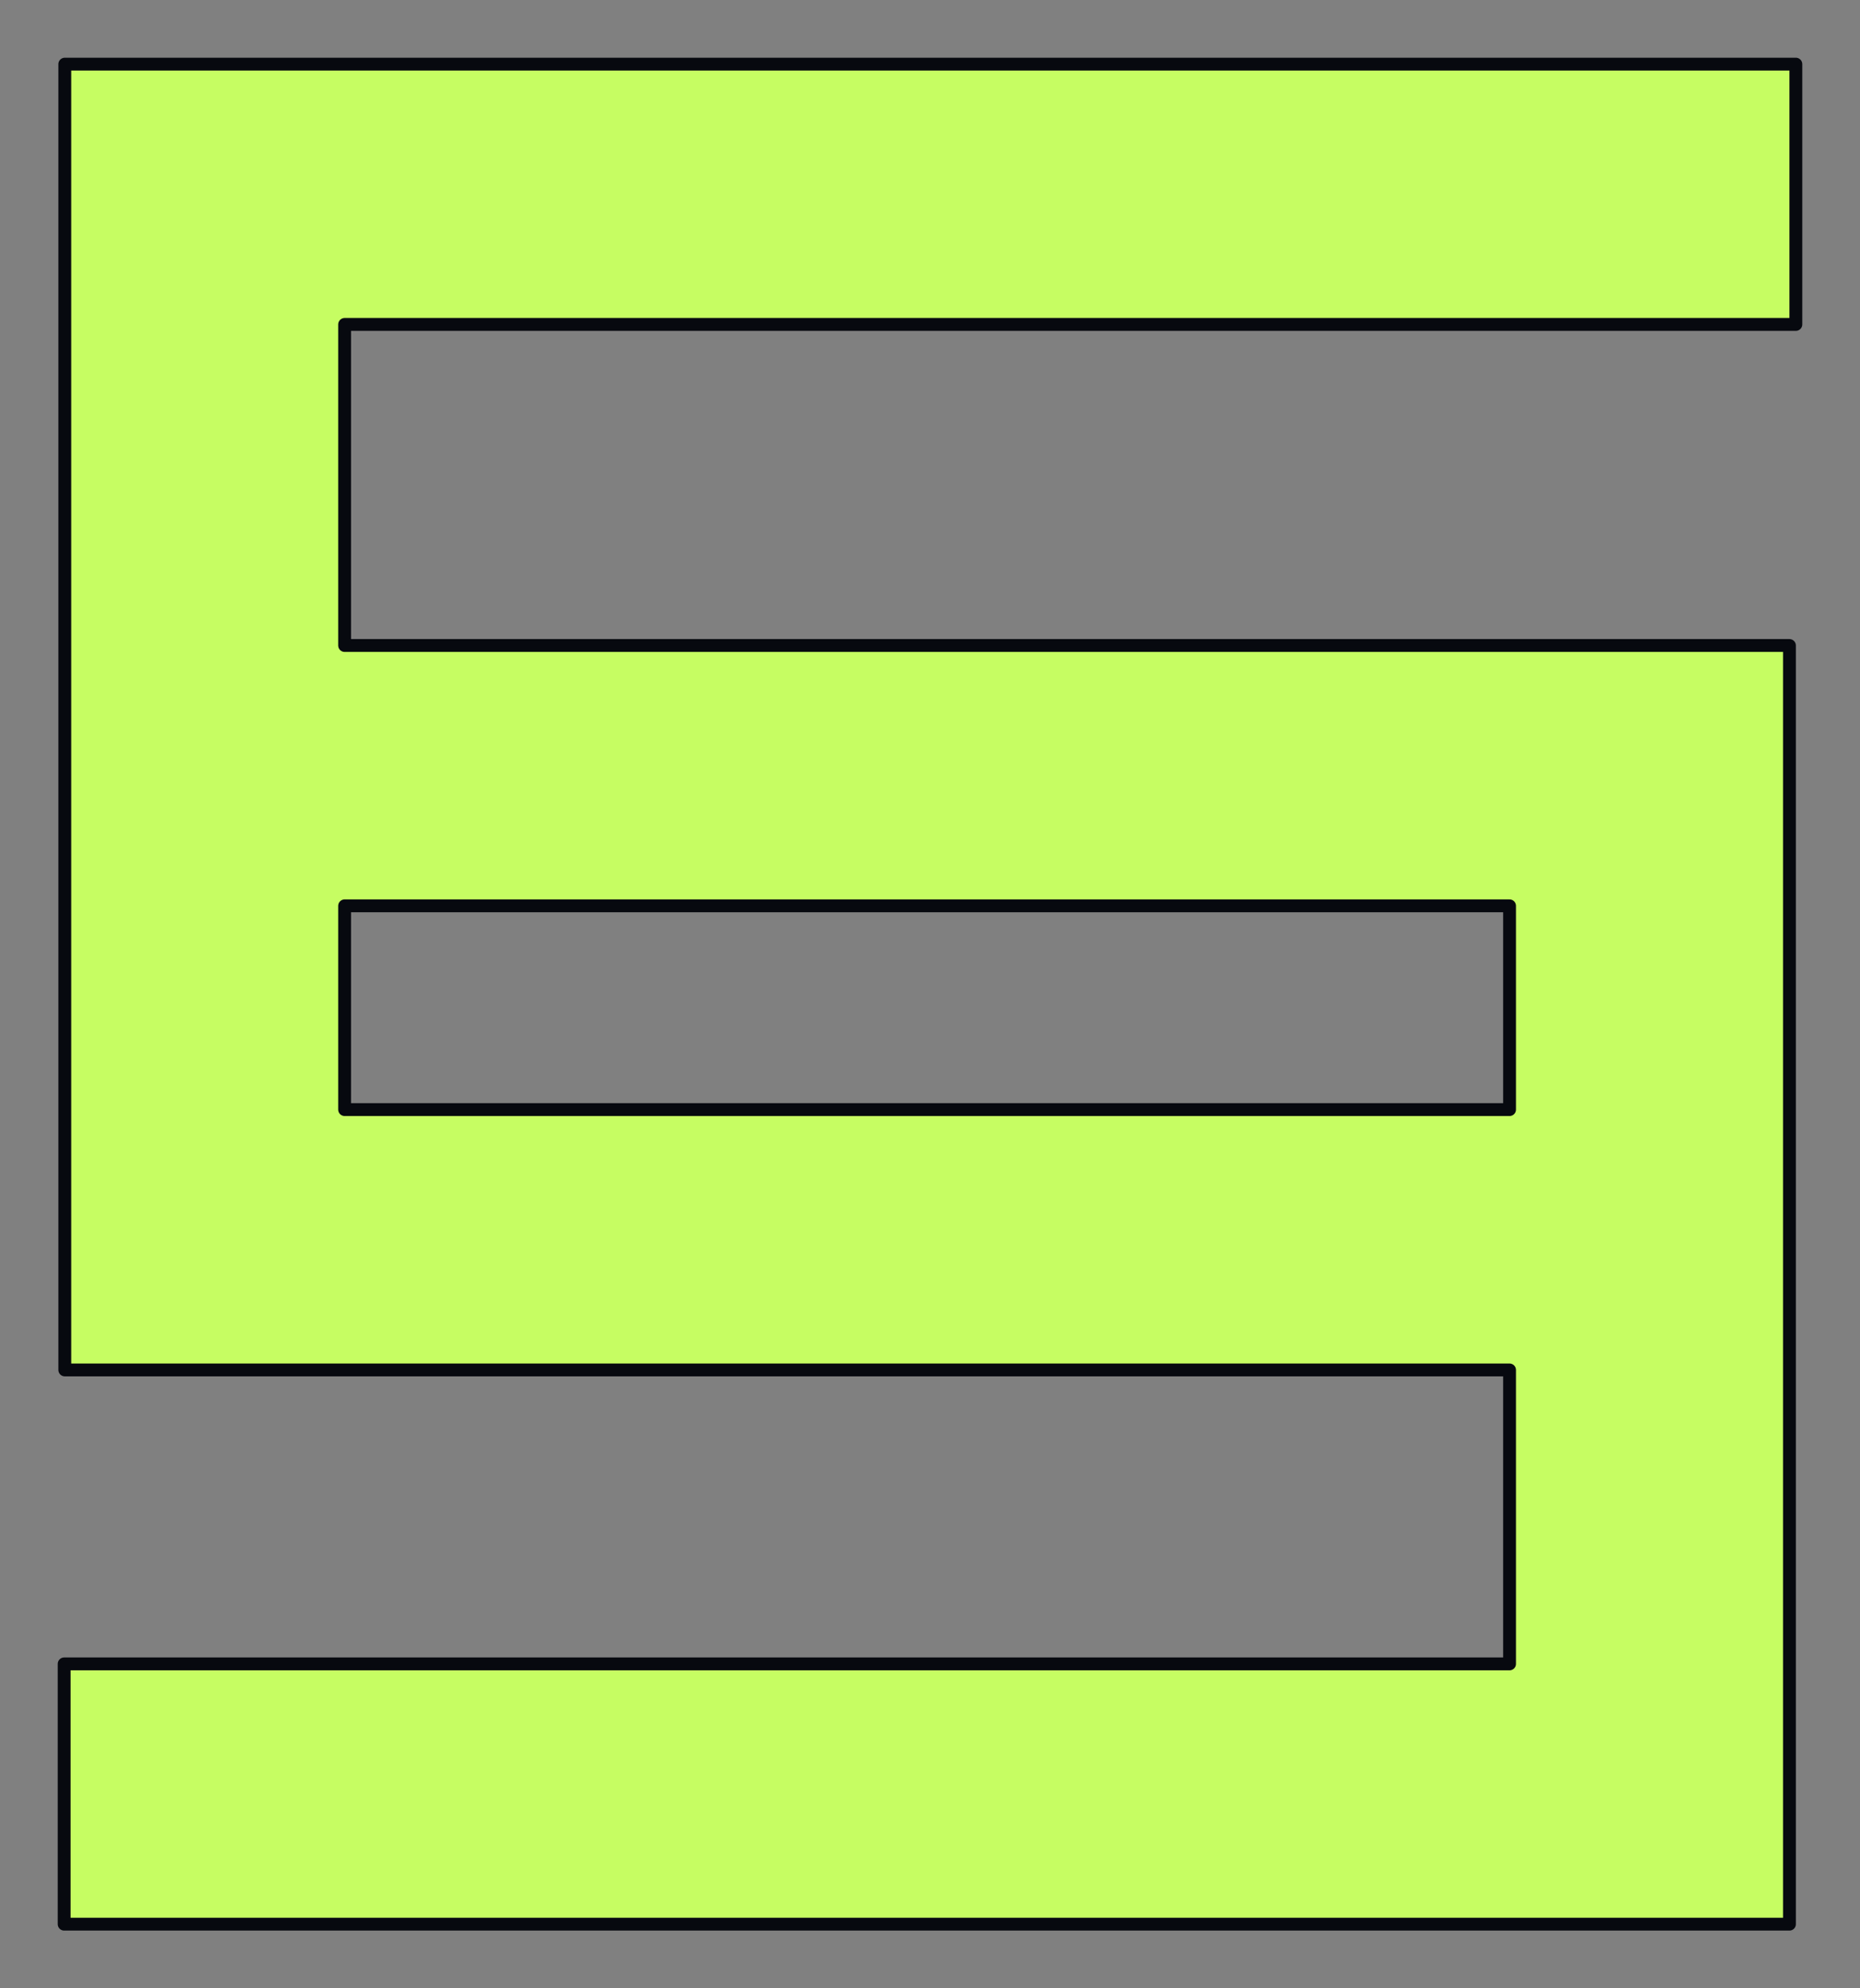
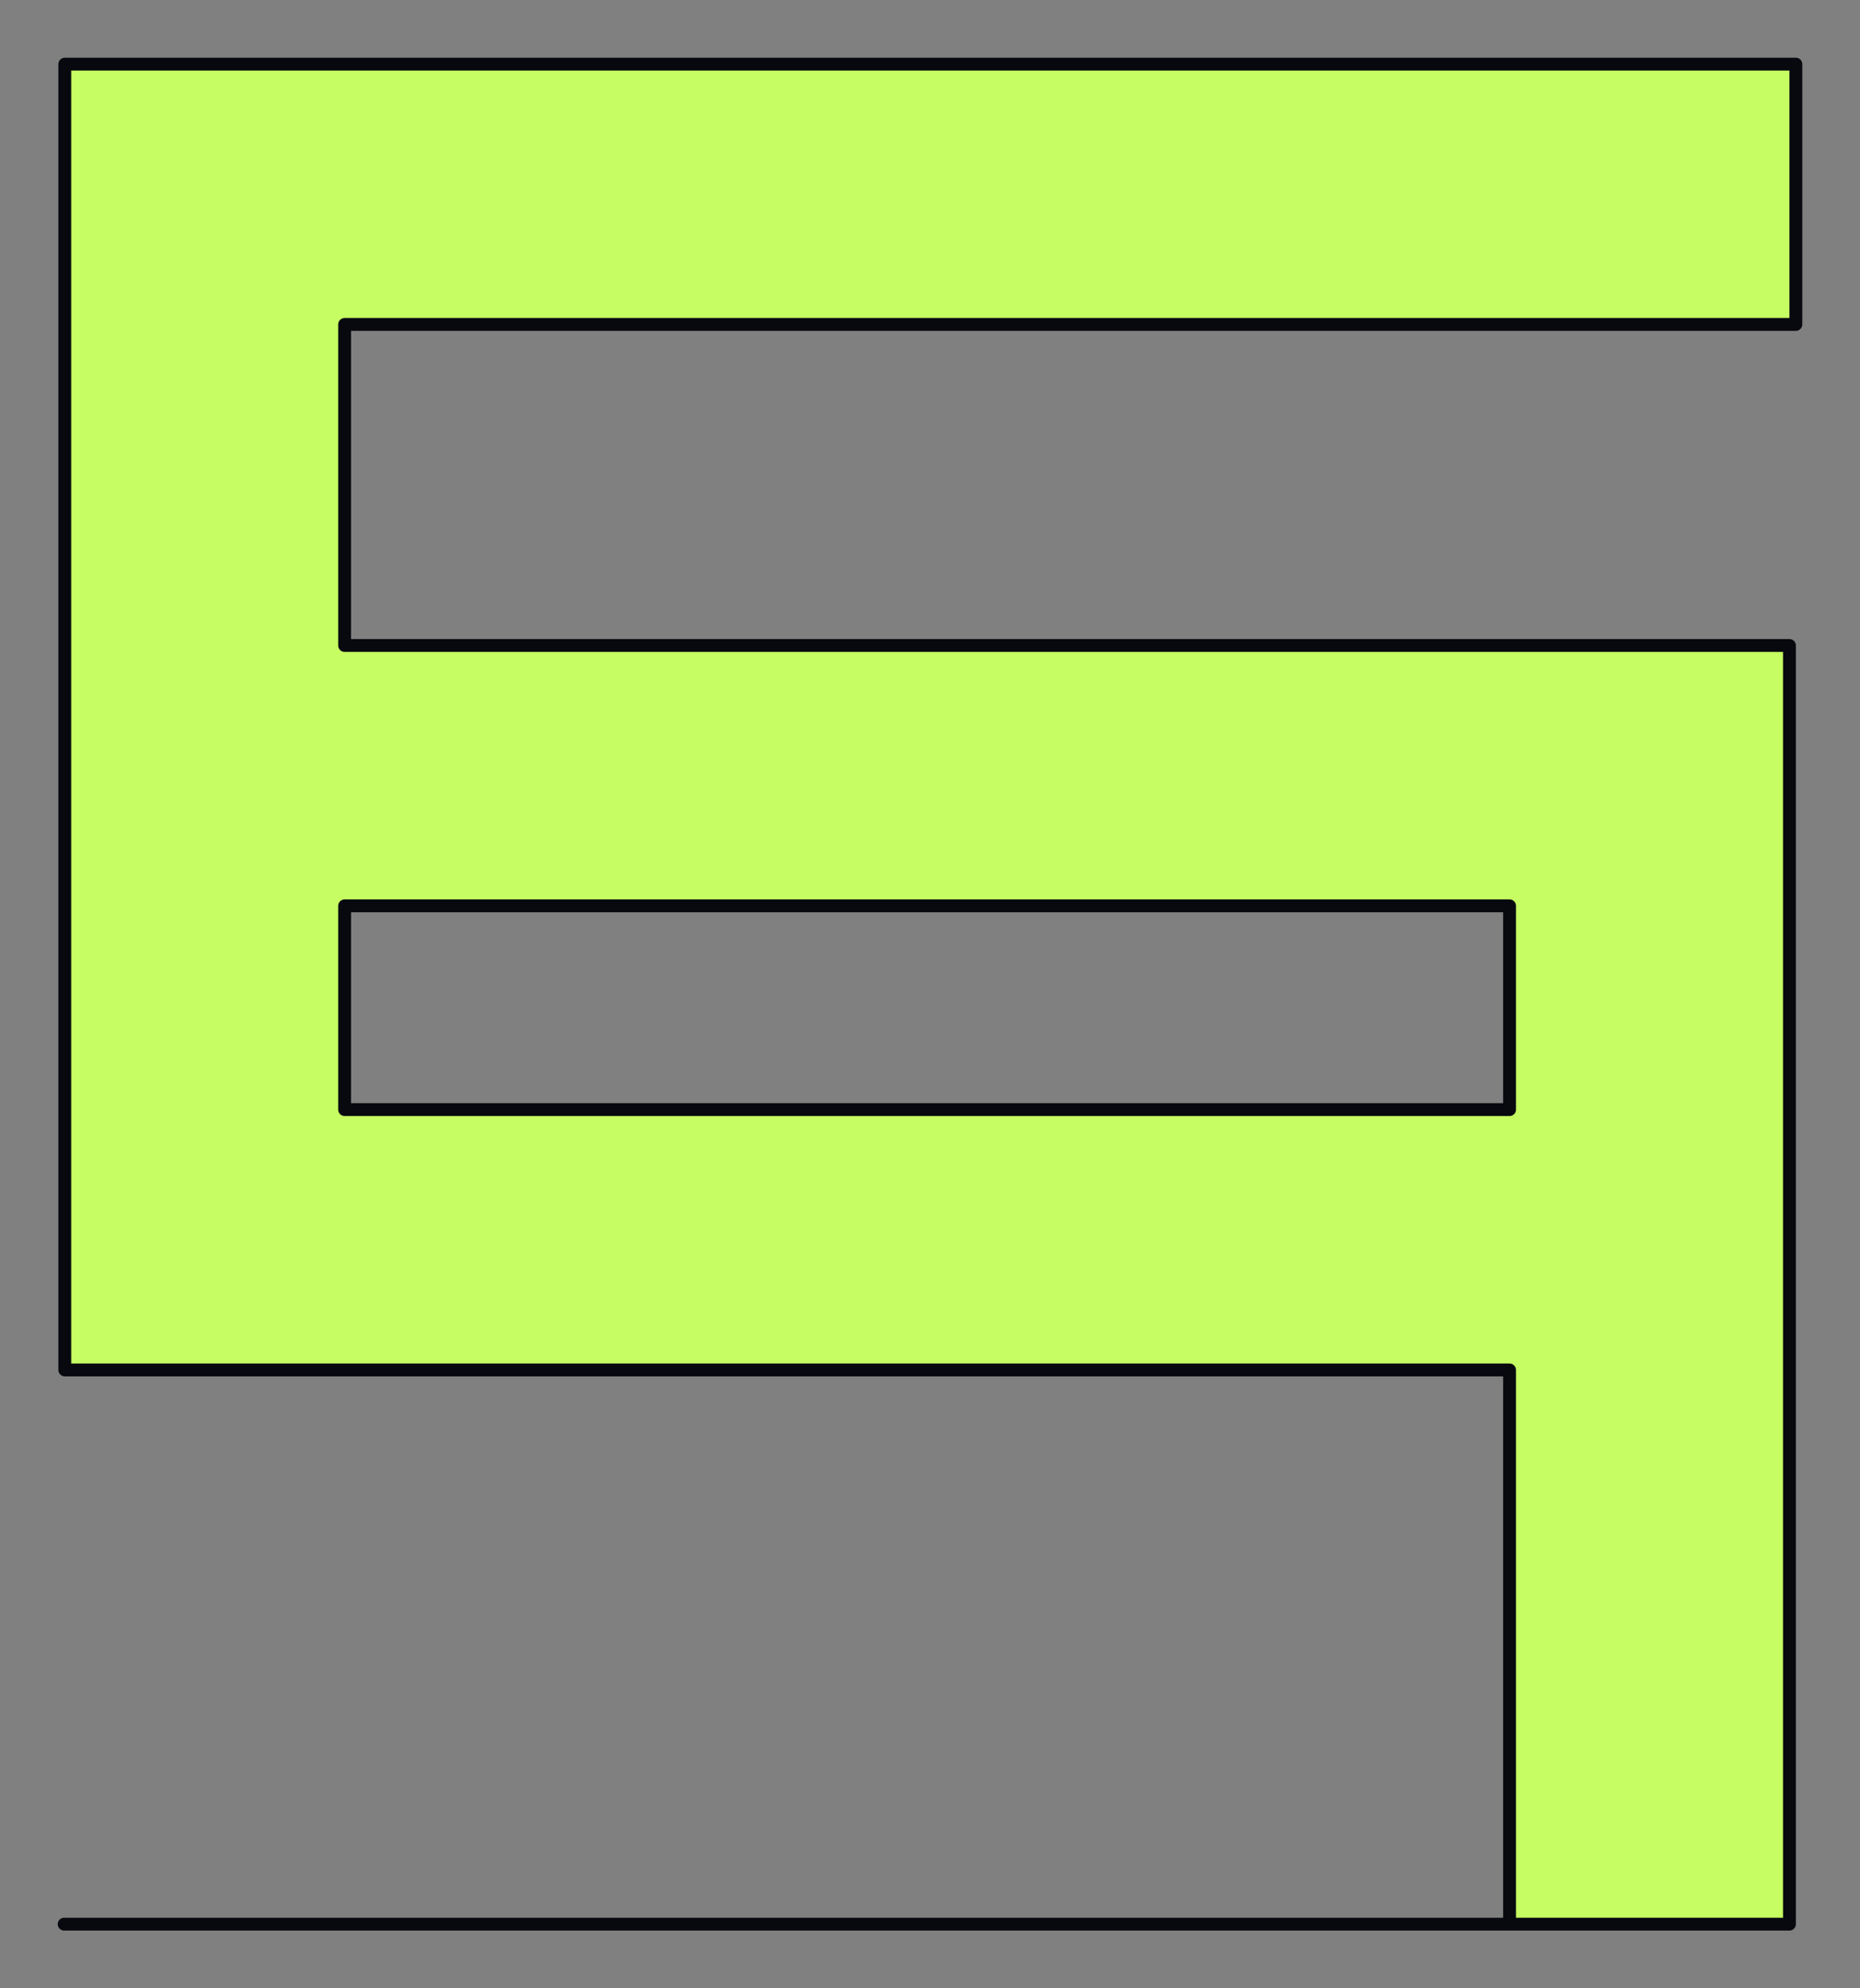
<svg xmlns="http://www.w3.org/2000/svg" width="29" height="31" viewBox="0 0 29 31" fill="none">
  <rect x="0" y="0" width="29" height="31" fill="#808080" stroke="none" />
-   <path id="Vector" fill-rule="evenodd" clip-rule="evenodd" d="M1.01 1H28V5.058H5.373V10.064H27.9V30H1V25.942H23.536V21.359H1.01V1ZM23.536 17.3V14.123H5.373V17.3L23.536 17.3Z" fill="#C6FD62" stroke="#07090F" stroke-width="0.2" stroke-linejoin="round" />
+   <path id="Vector" fill-rule="evenodd" clip-rule="evenodd" d="M1.01 1H28V5.058H5.373V10.064H27.9V30H1H23.536V21.359H1.01V1ZM23.536 17.3V14.123H5.373V17.3L23.536 17.3Z" fill="#C6FD62" stroke="#07090F" stroke-width="0.2" stroke-linejoin="round" />
</svg>